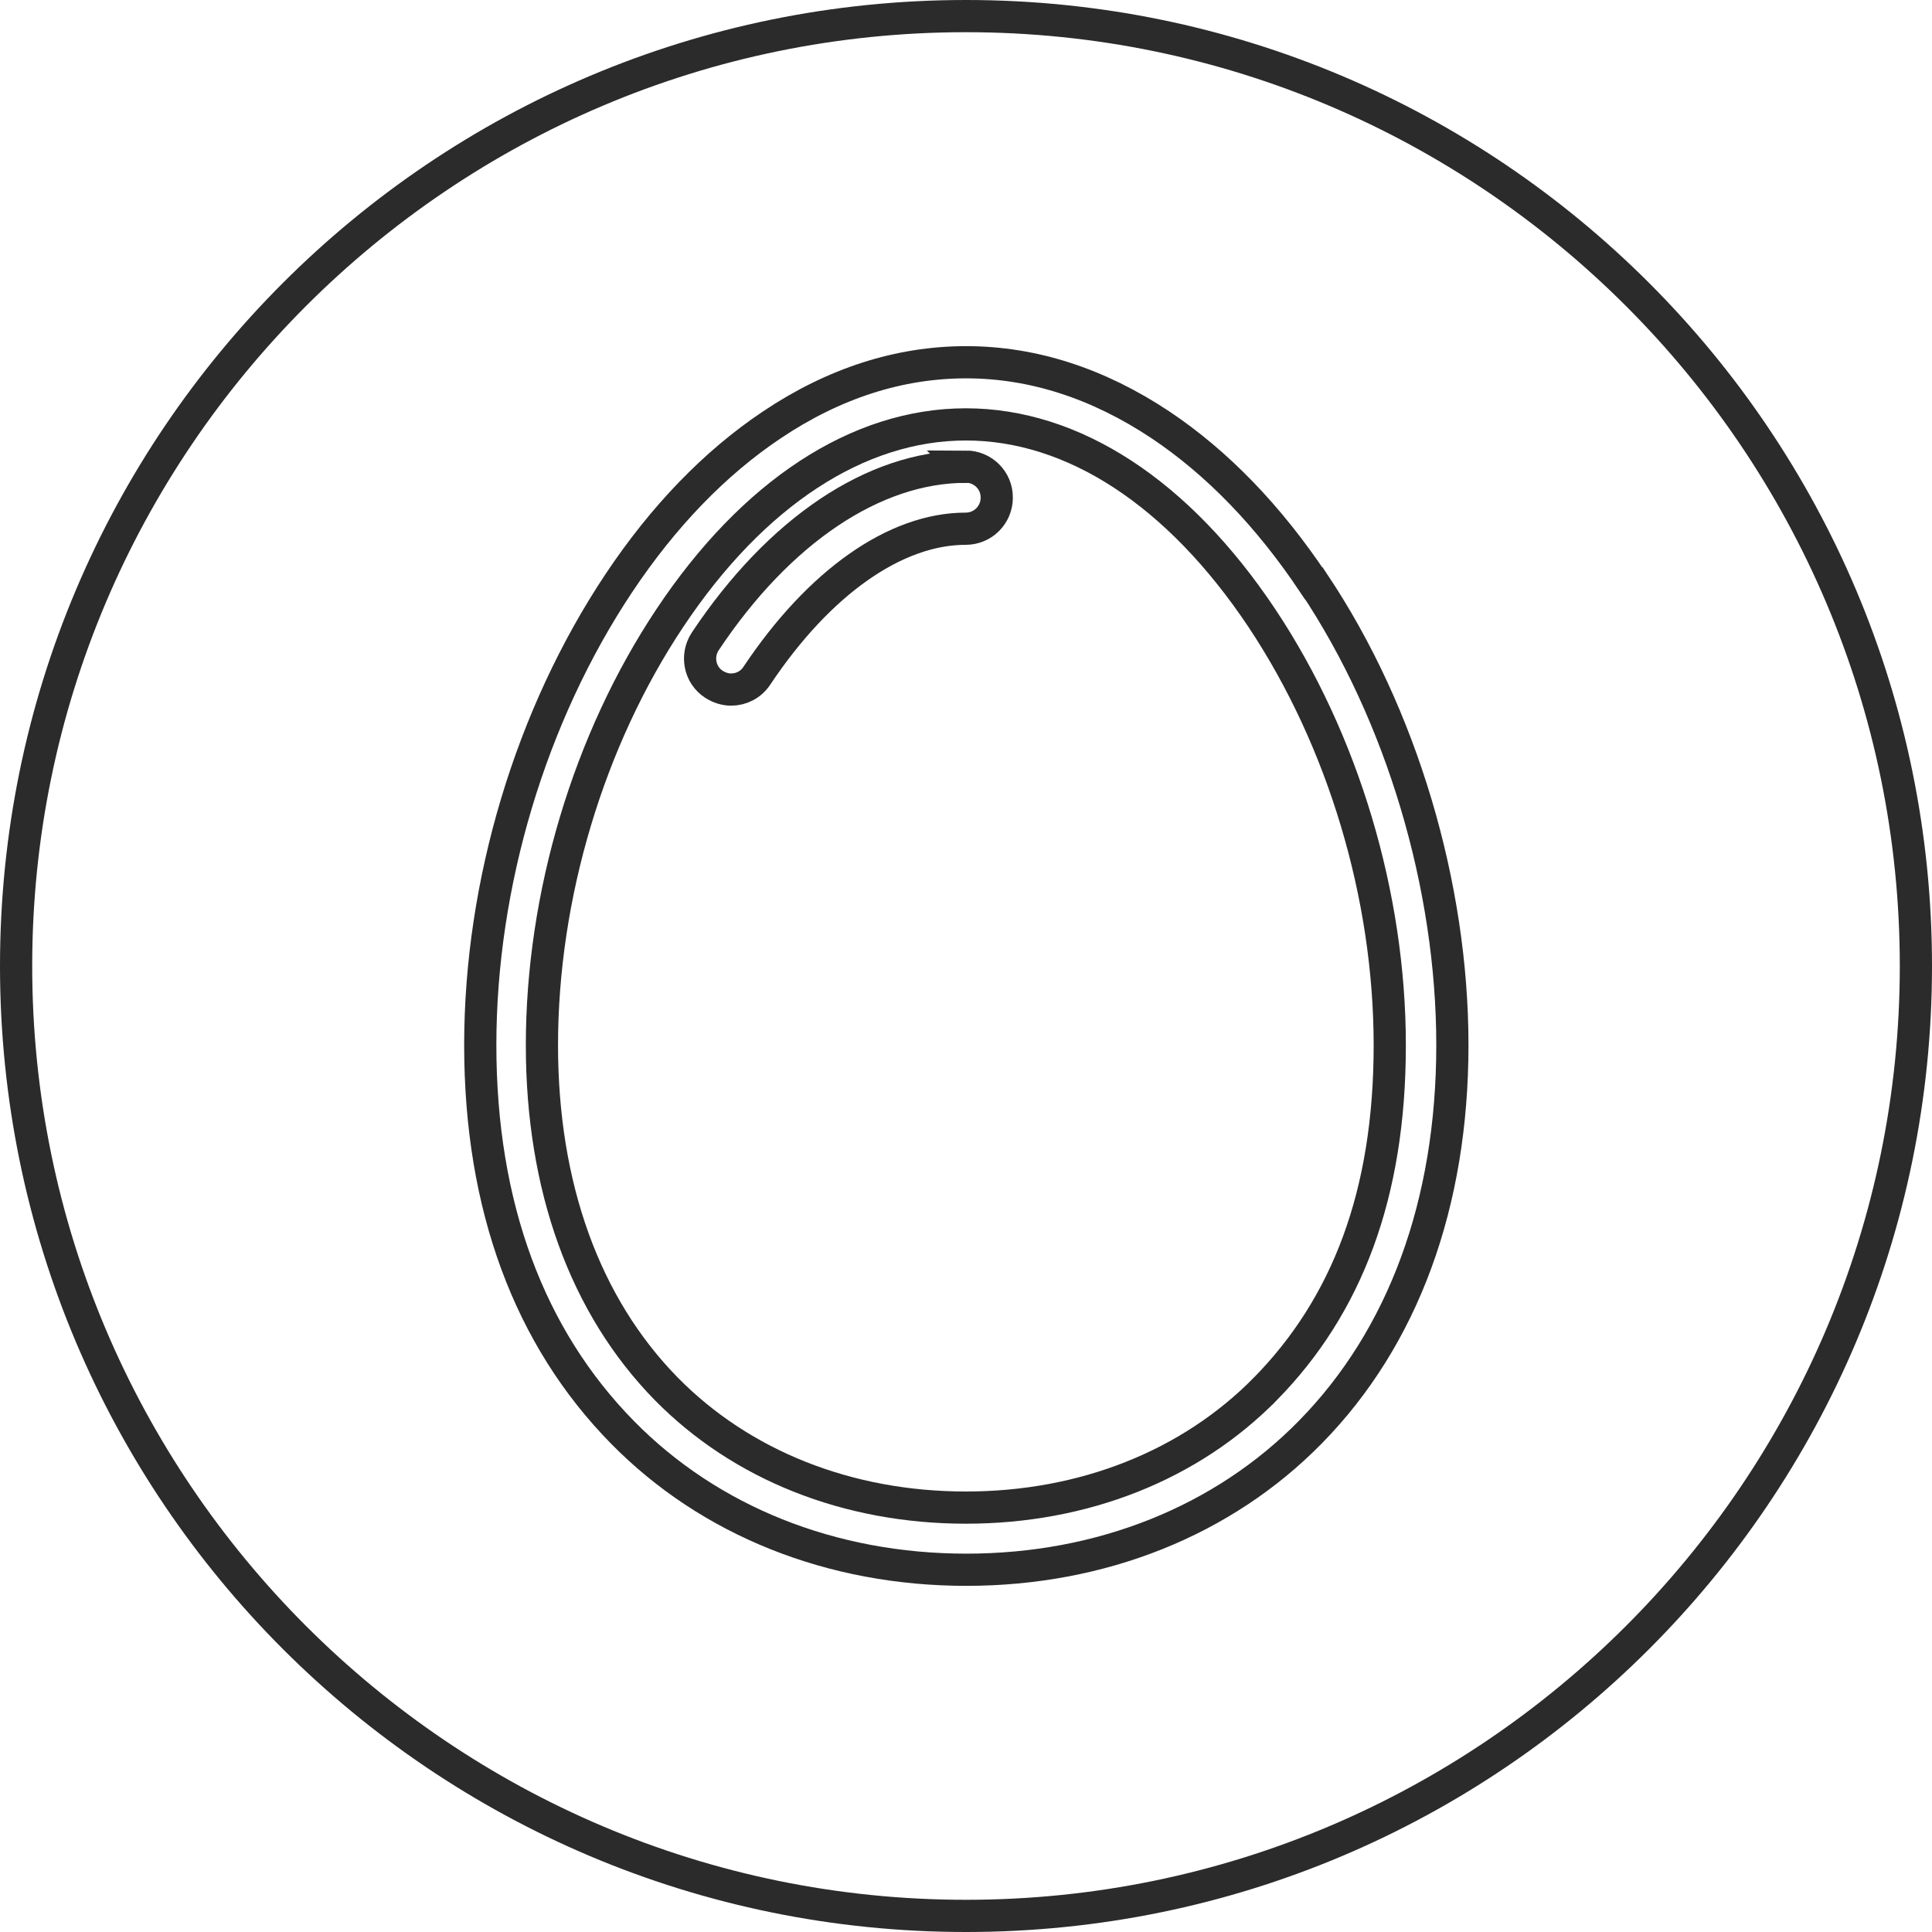
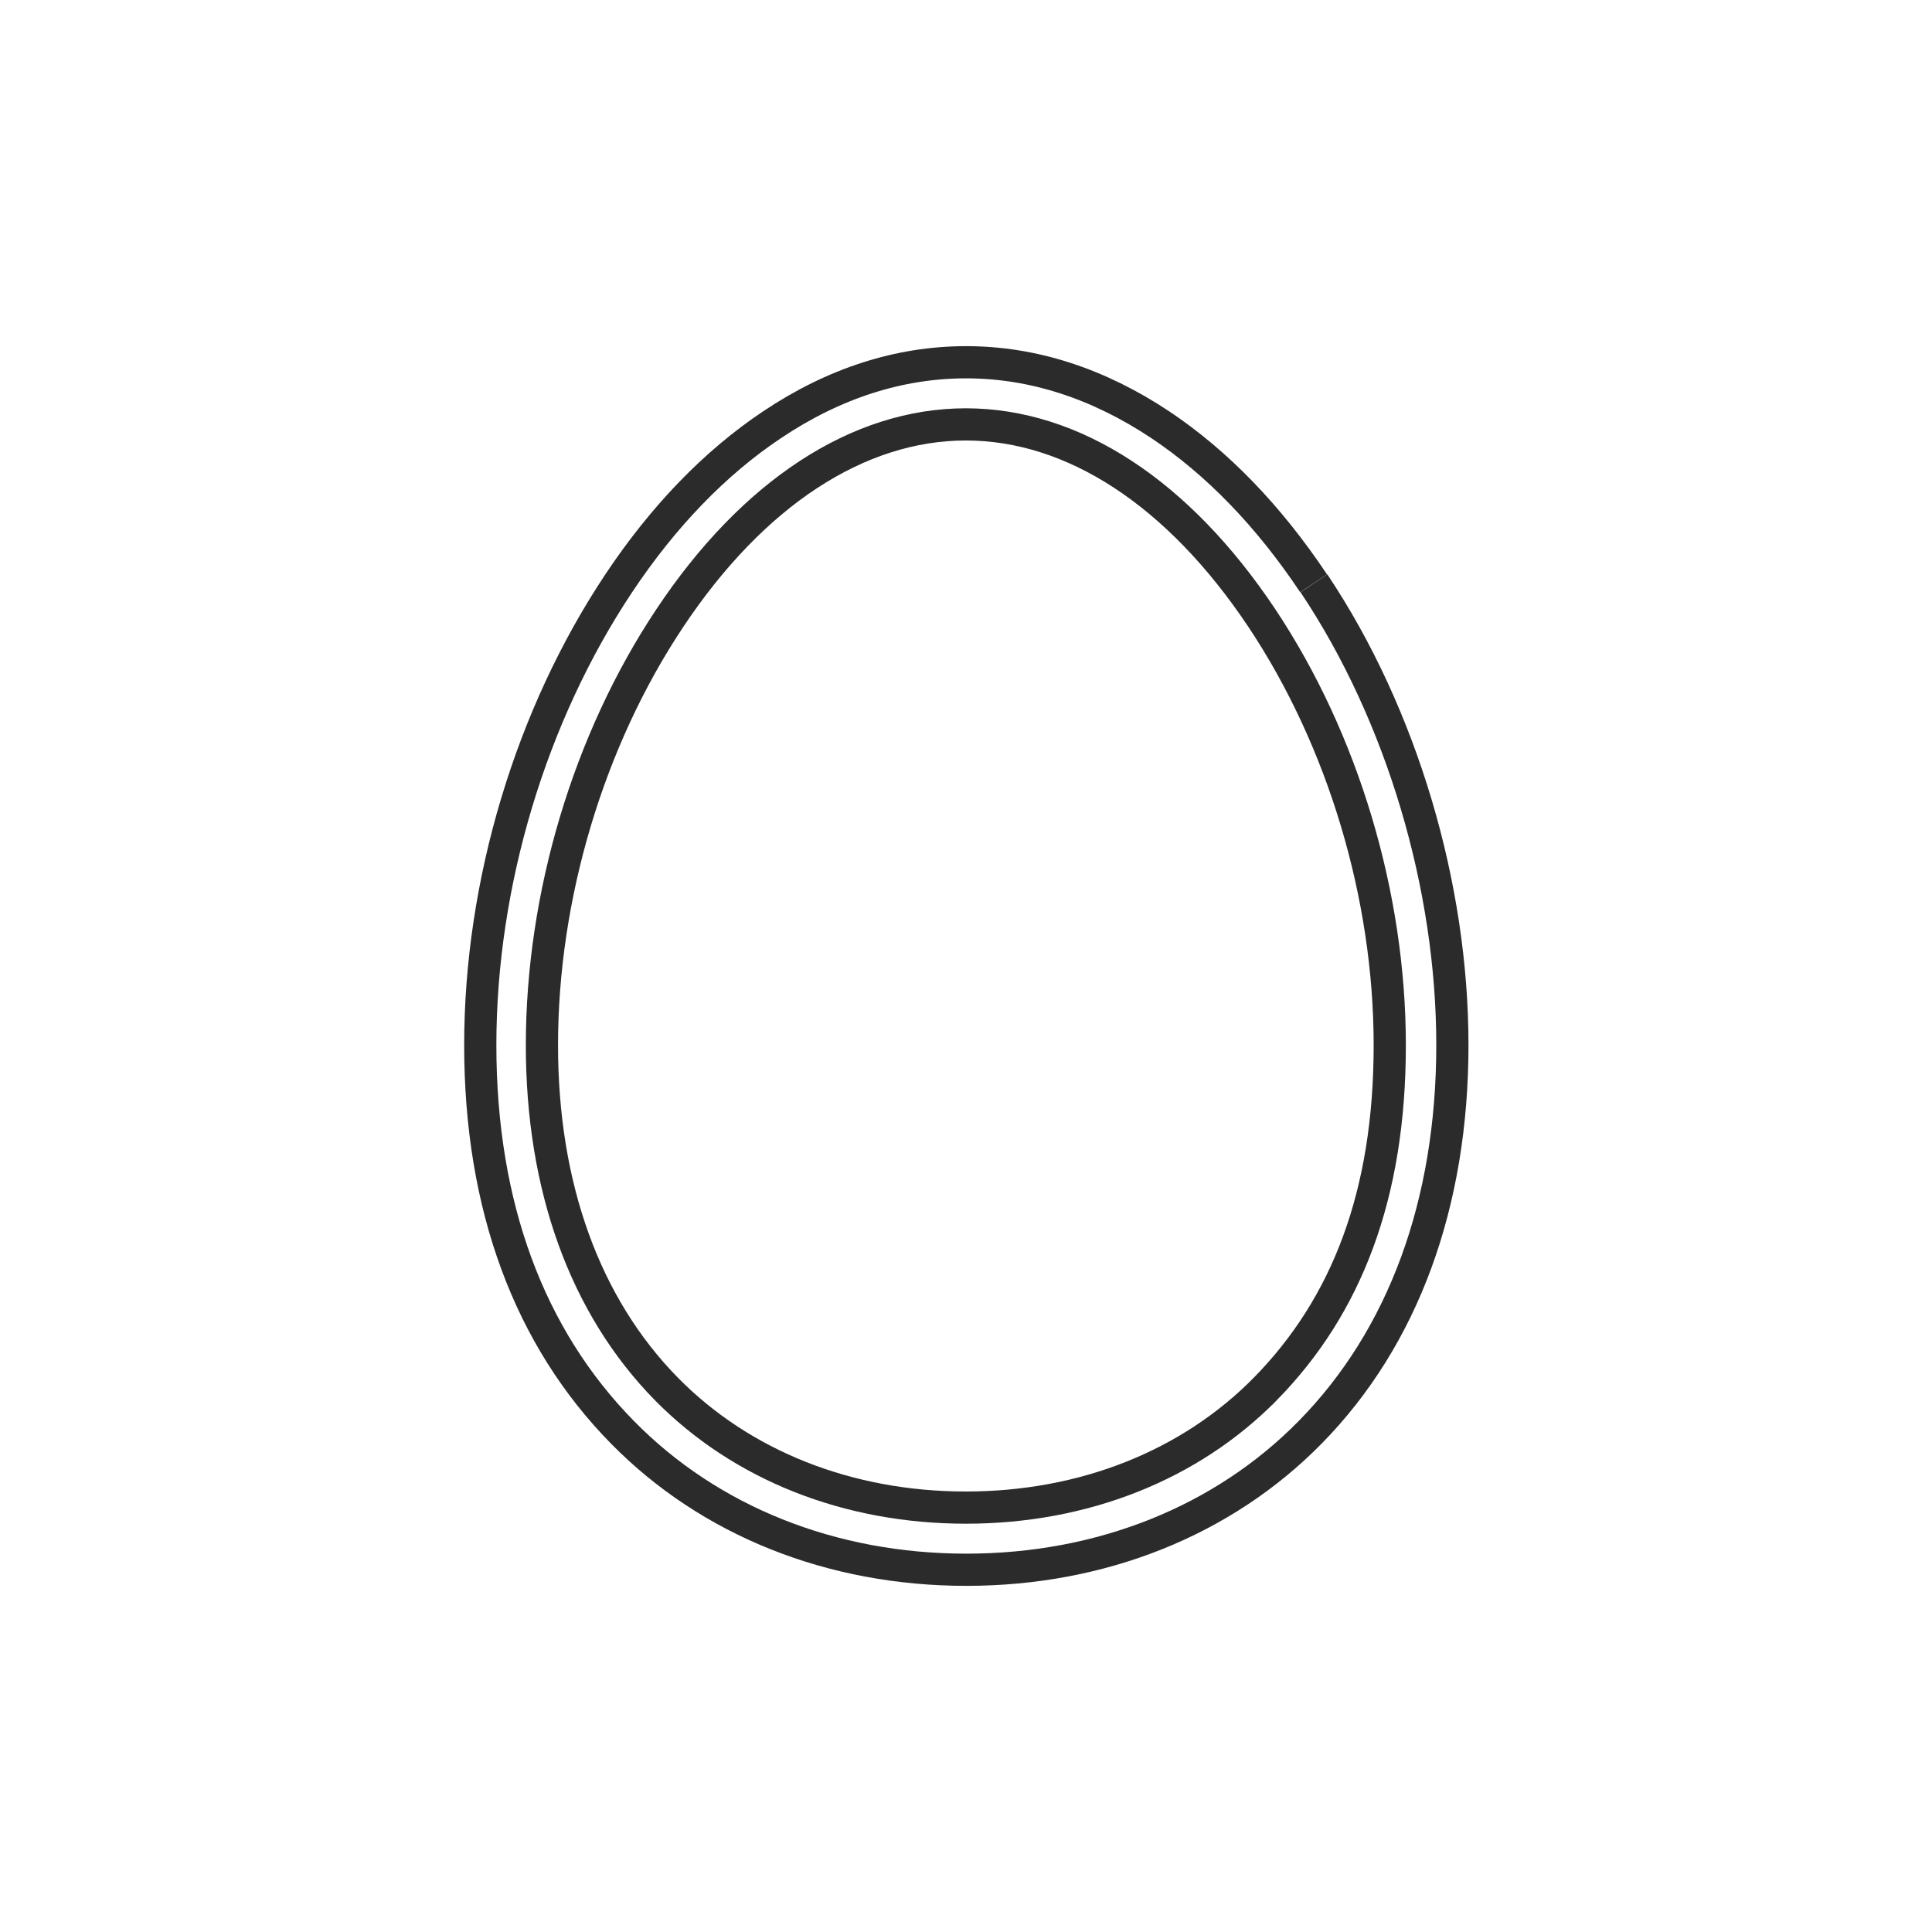
<svg xmlns="http://www.w3.org/2000/svg" id="Layer_1" viewBox="0 0 120 120">
  <defs>
    <style>.cls-1{fill:none;stroke:#2b2b2b;stroke-miterlimit:10;stroke-width:2px;}.cls-2{fill:#2b2b2b;stroke-width:0px;}</style>
  </defs>
-   <path class="cls-1" d="M81.59,36.23c-2.79-4.18-5.98-7.48-9.51-9.84-3.86-2.57-7.92-3.89-12.07-3.89s-8.21,1.3-12.07,3.89c-3.53,2.36-6.74,5.68-9.51,9.84-5.46,8.2-8.6,18.65-8.6,28.68s3.05,18.17,8.83,24.05c5.41,5.51,12.99,8.54,21.36,8.54s15.95-3.03,21.36-8.54c5.78-5.88,8.83-14.2,8.83-24.05s-3.13-20.5-8.6-28.68ZM78.6,86.26c-4.68,4.76-11.29,7.38-18.61,7.38s-13.93-2.62-18.61-7.38c-5.05-5.15-7.72-12.53-7.72-21.34,0-9.28,2.9-18.97,7.95-26.54,5.16-7.75,11.7-12.02,18.38-12.02s13.2,4.26,18.38,12.02c5.05,7.58,7.95,17.25,7.95,26.54s-2.67,16.19-7.72,21.34Z" />
-   <path class="cls-1" d="M59.99,28.99c-5.69,0-11.59,3.95-16.18,10.84-.59.89-.36,2.09.53,2.67.33.21.7.33,1.07.33.63,0,1.23-.3,1.6-.86,3.86-5.79,8.6-9.13,12.97-9.13,1.07,0,1.93-.86,1.93-1.93.01-1.07-.86-1.93-1.93-1.93Z" />
-   <path class="cls-2" d="M60,2c31.98,0,58,26.02,58,58s-26.02,58-58,58S2,91.98,2,60,28.02,2,60,2M60,0C26.86,0,0,26.86,0,60s26.86,60,60,60,60-26.86,60-60S93.14,0,60,0h0Z" />
+   <path class="cls-1" d="M81.59,36.23c-2.79-4.18-5.98-7.48-9.51-9.84-3.86-2.57-7.92-3.89-12.07-3.89s-8.21,1.3-12.07,3.89c-3.53,2.36-6.74,5.68-9.51,9.84-5.46,8.2-8.6,18.65-8.6,28.68s3.05,18.17,8.83,24.05c5.41,5.51,12.99,8.54,21.36,8.54s15.95-3.03,21.36-8.54c5.78-5.88,8.83-14.2,8.83-24.05s-3.13-20.5-8.6-28.68M78.6,86.26c-4.68,4.76-11.29,7.38-18.61,7.38s-13.93-2.62-18.61-7.38c-5.05-5.15-7.72-12.53-7.72-21.34,0-9.28,2.9-18.97,7.95-26.54,5.16-7.75,11.7-12.02,18.38-12.02s13.2,4.26,18.38,12.02c5.05,7.58,7.95,17.25,7.95,26.54s-2.67,16.19-7.72,21.34Z" />
</svg>